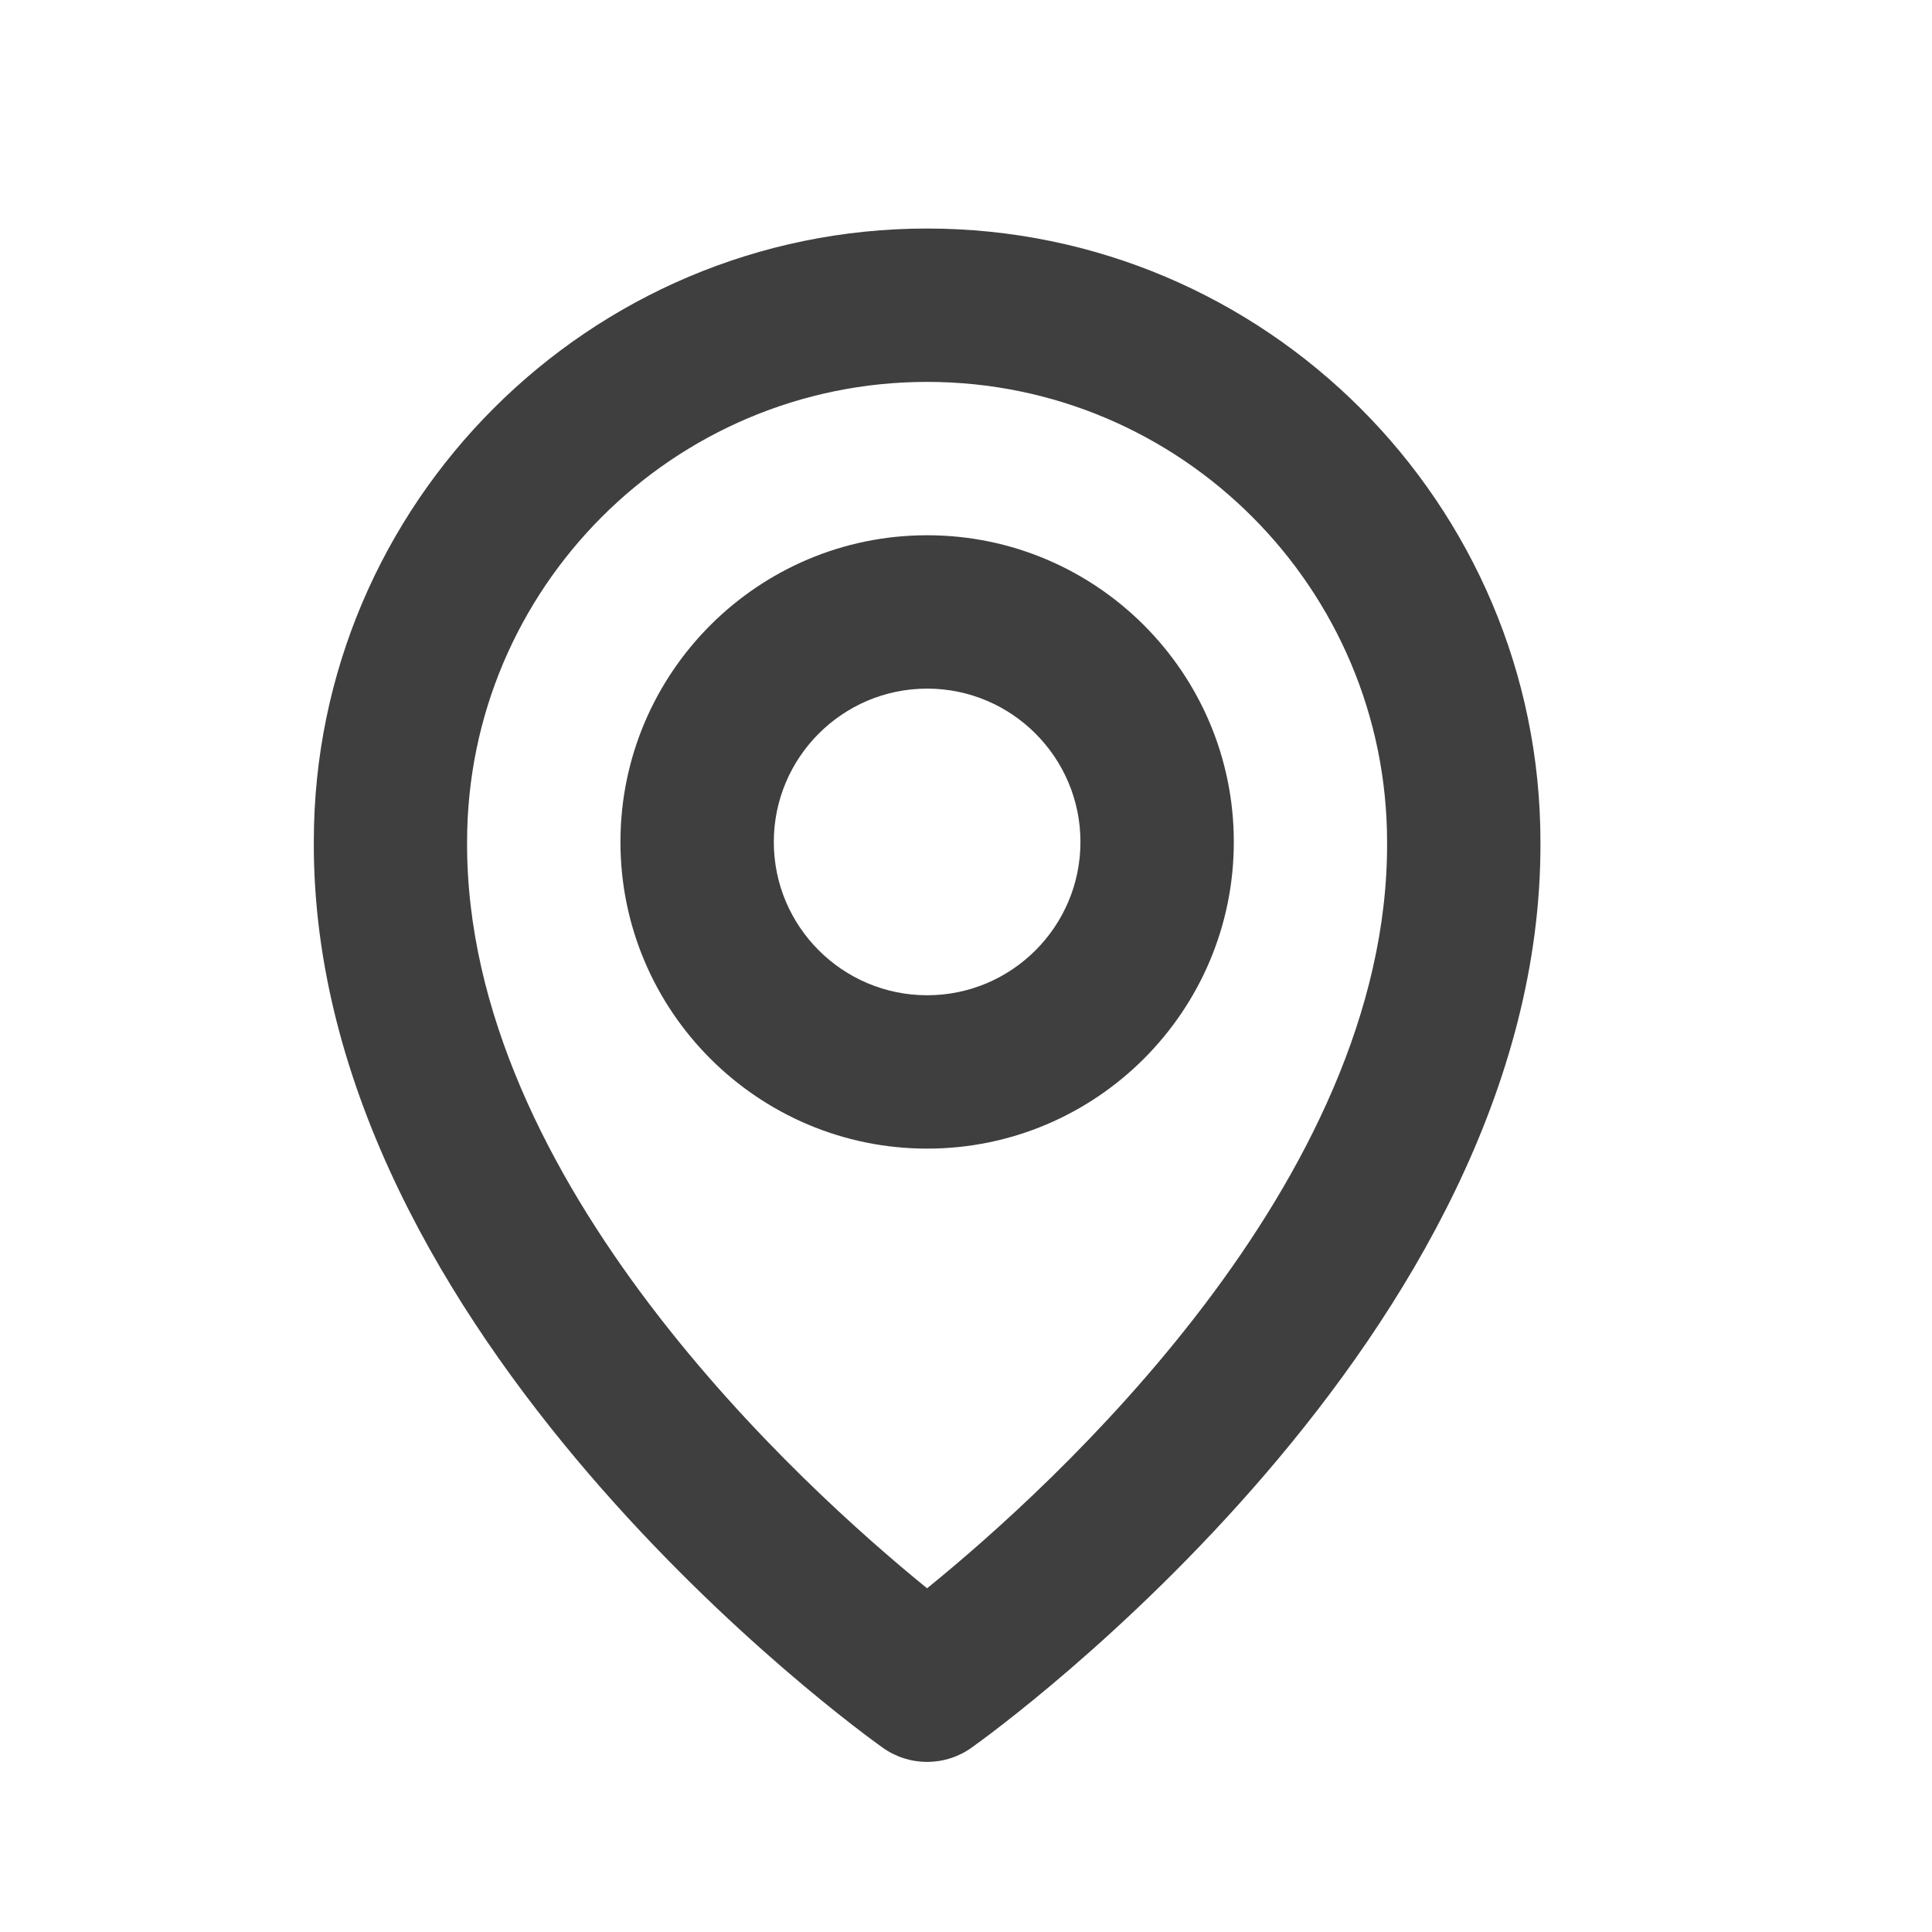
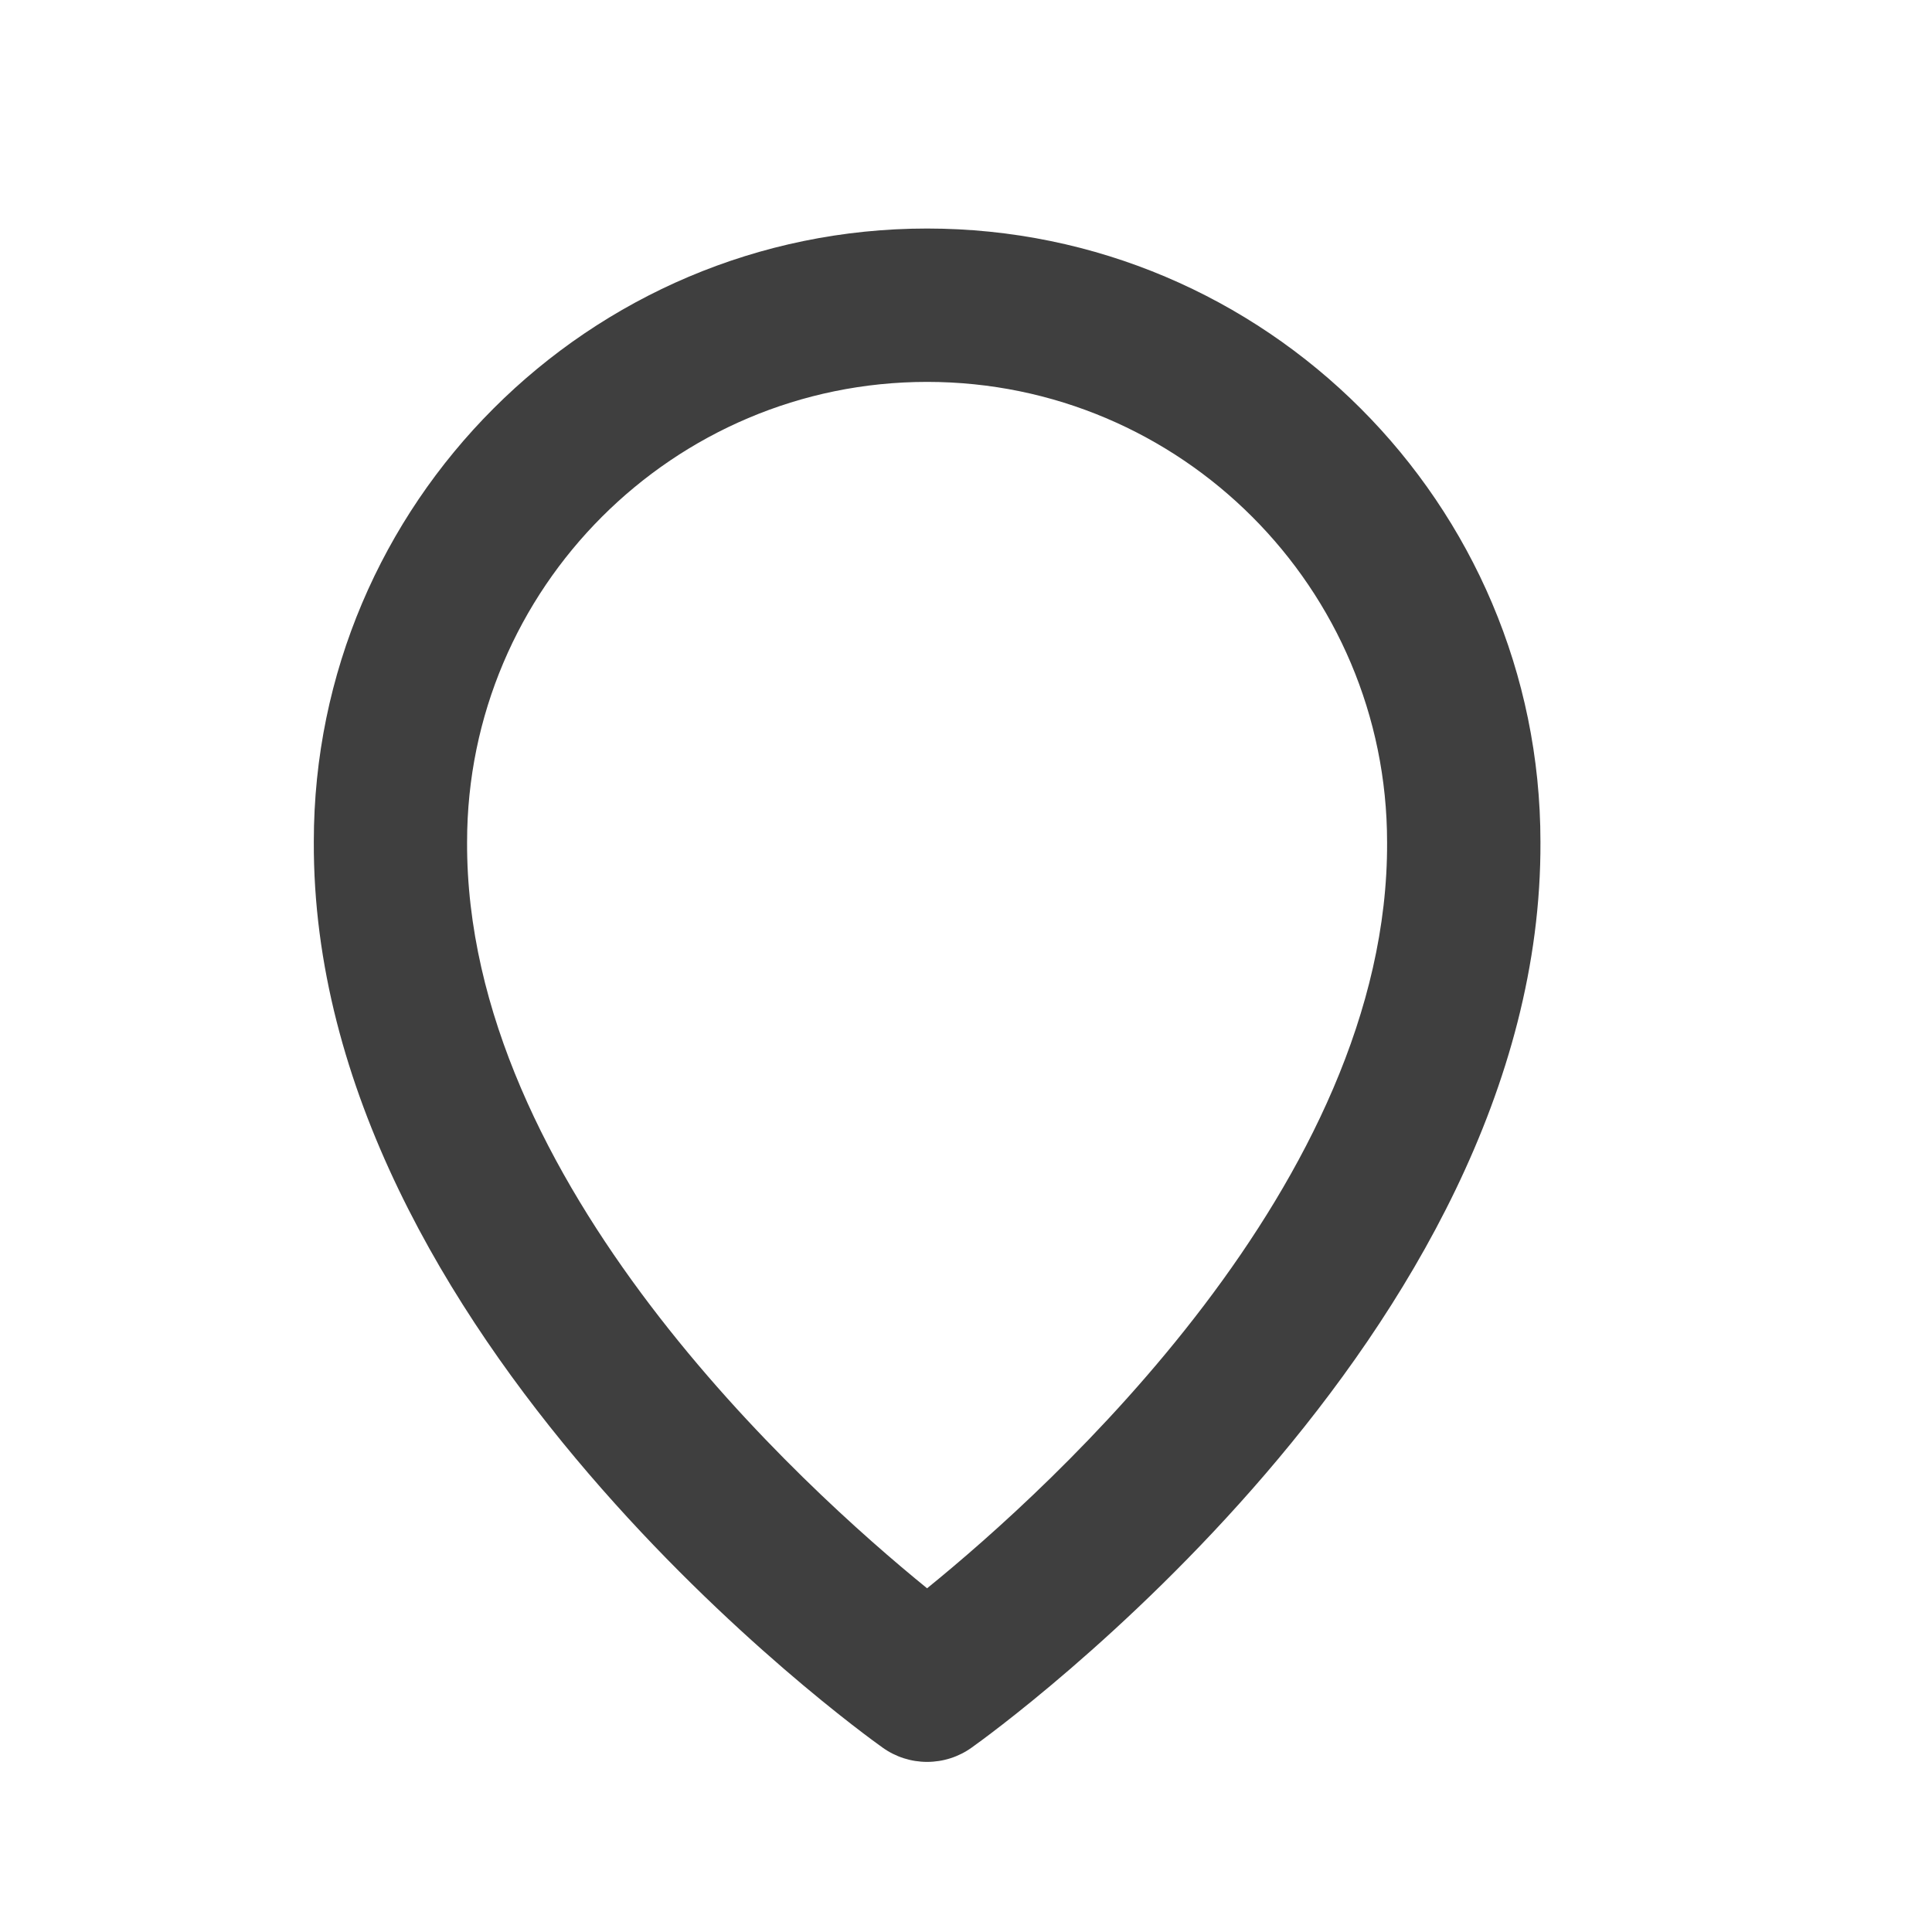
<svg xmlns="http://www.w3.org/2000/svg" width="21" height="21" viewBox="0 0 21 21" fill="none">
-   <path d="M10.078 12.485C11.916 12.485 13.411 10.99 13.411 9.152C13.411 7.313 11.916 5.818 10.078 5.818C8.239 5.818 6.744 7.313 6.744 9.152C6.744 10.99 8.239 12.485 10.078 12.485ZM10.078 7.485C10.997 7.485 11.744 8.233 11.744 9.152C11.744 10.071 10.997 10.818 10.078 10.818C9.158 10.818 8.411 10.071 8.411 9.152C8.411 8.233 9.158 7.485 10.078 7.485Z" fill="#3F3F3F" />
  <path d="M9.594 18.996C9.735 19.097 9.904 19.151 10.077 19.151C10.251 19.151 10.42 19.097 10.561 18.996C10.814 18.817 16.768 14.518 16.744 9.151C16.744 5.475 13.753 2.484 10.077 2.484C6.402 2.484 3.411 5.475 3.411 9.147C3.387 14.518 9.341 18.817 9.594 18.996ZM10.077 4.151C12.835 4.151 15.077 6.394 15.077 9.155C15.095 12.854 11.421 16.174 10.077 17.264C8.735 16.174 5.06 12.852 5.077 9.151C5.077 6.394 7.32 4.151 10.077 4.151Z" fill="#3F3F3F" />
</svg>